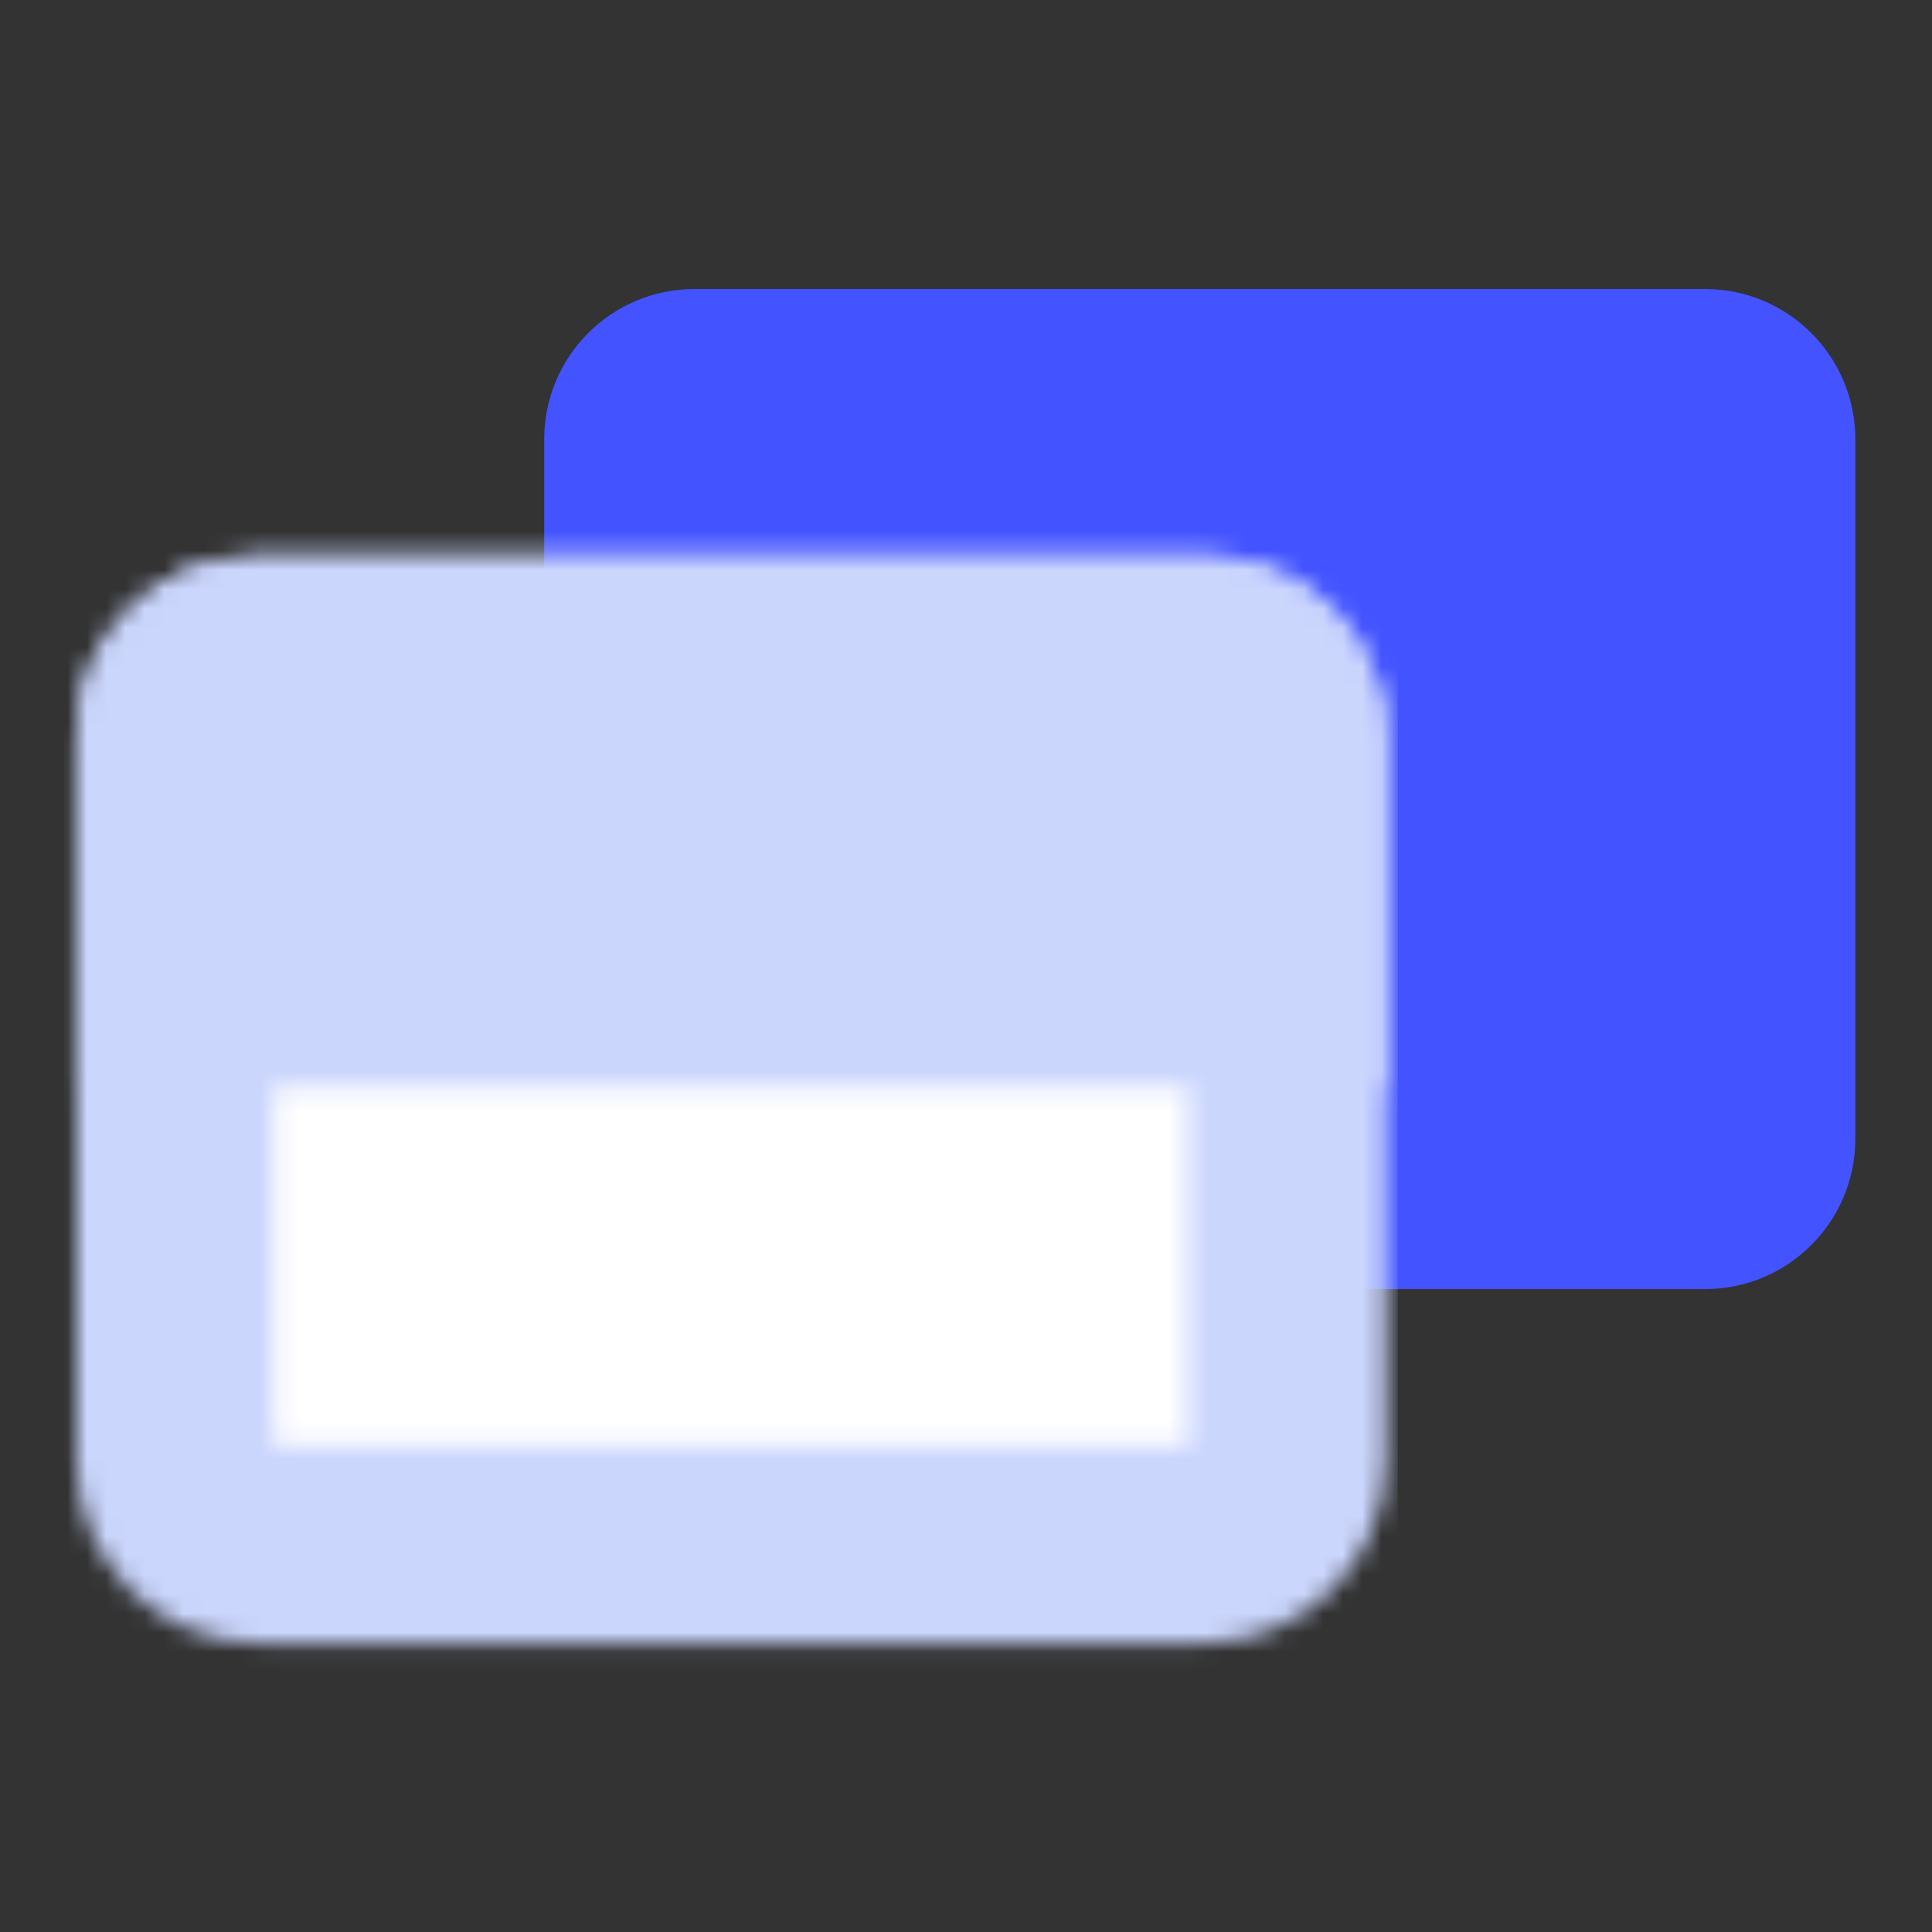
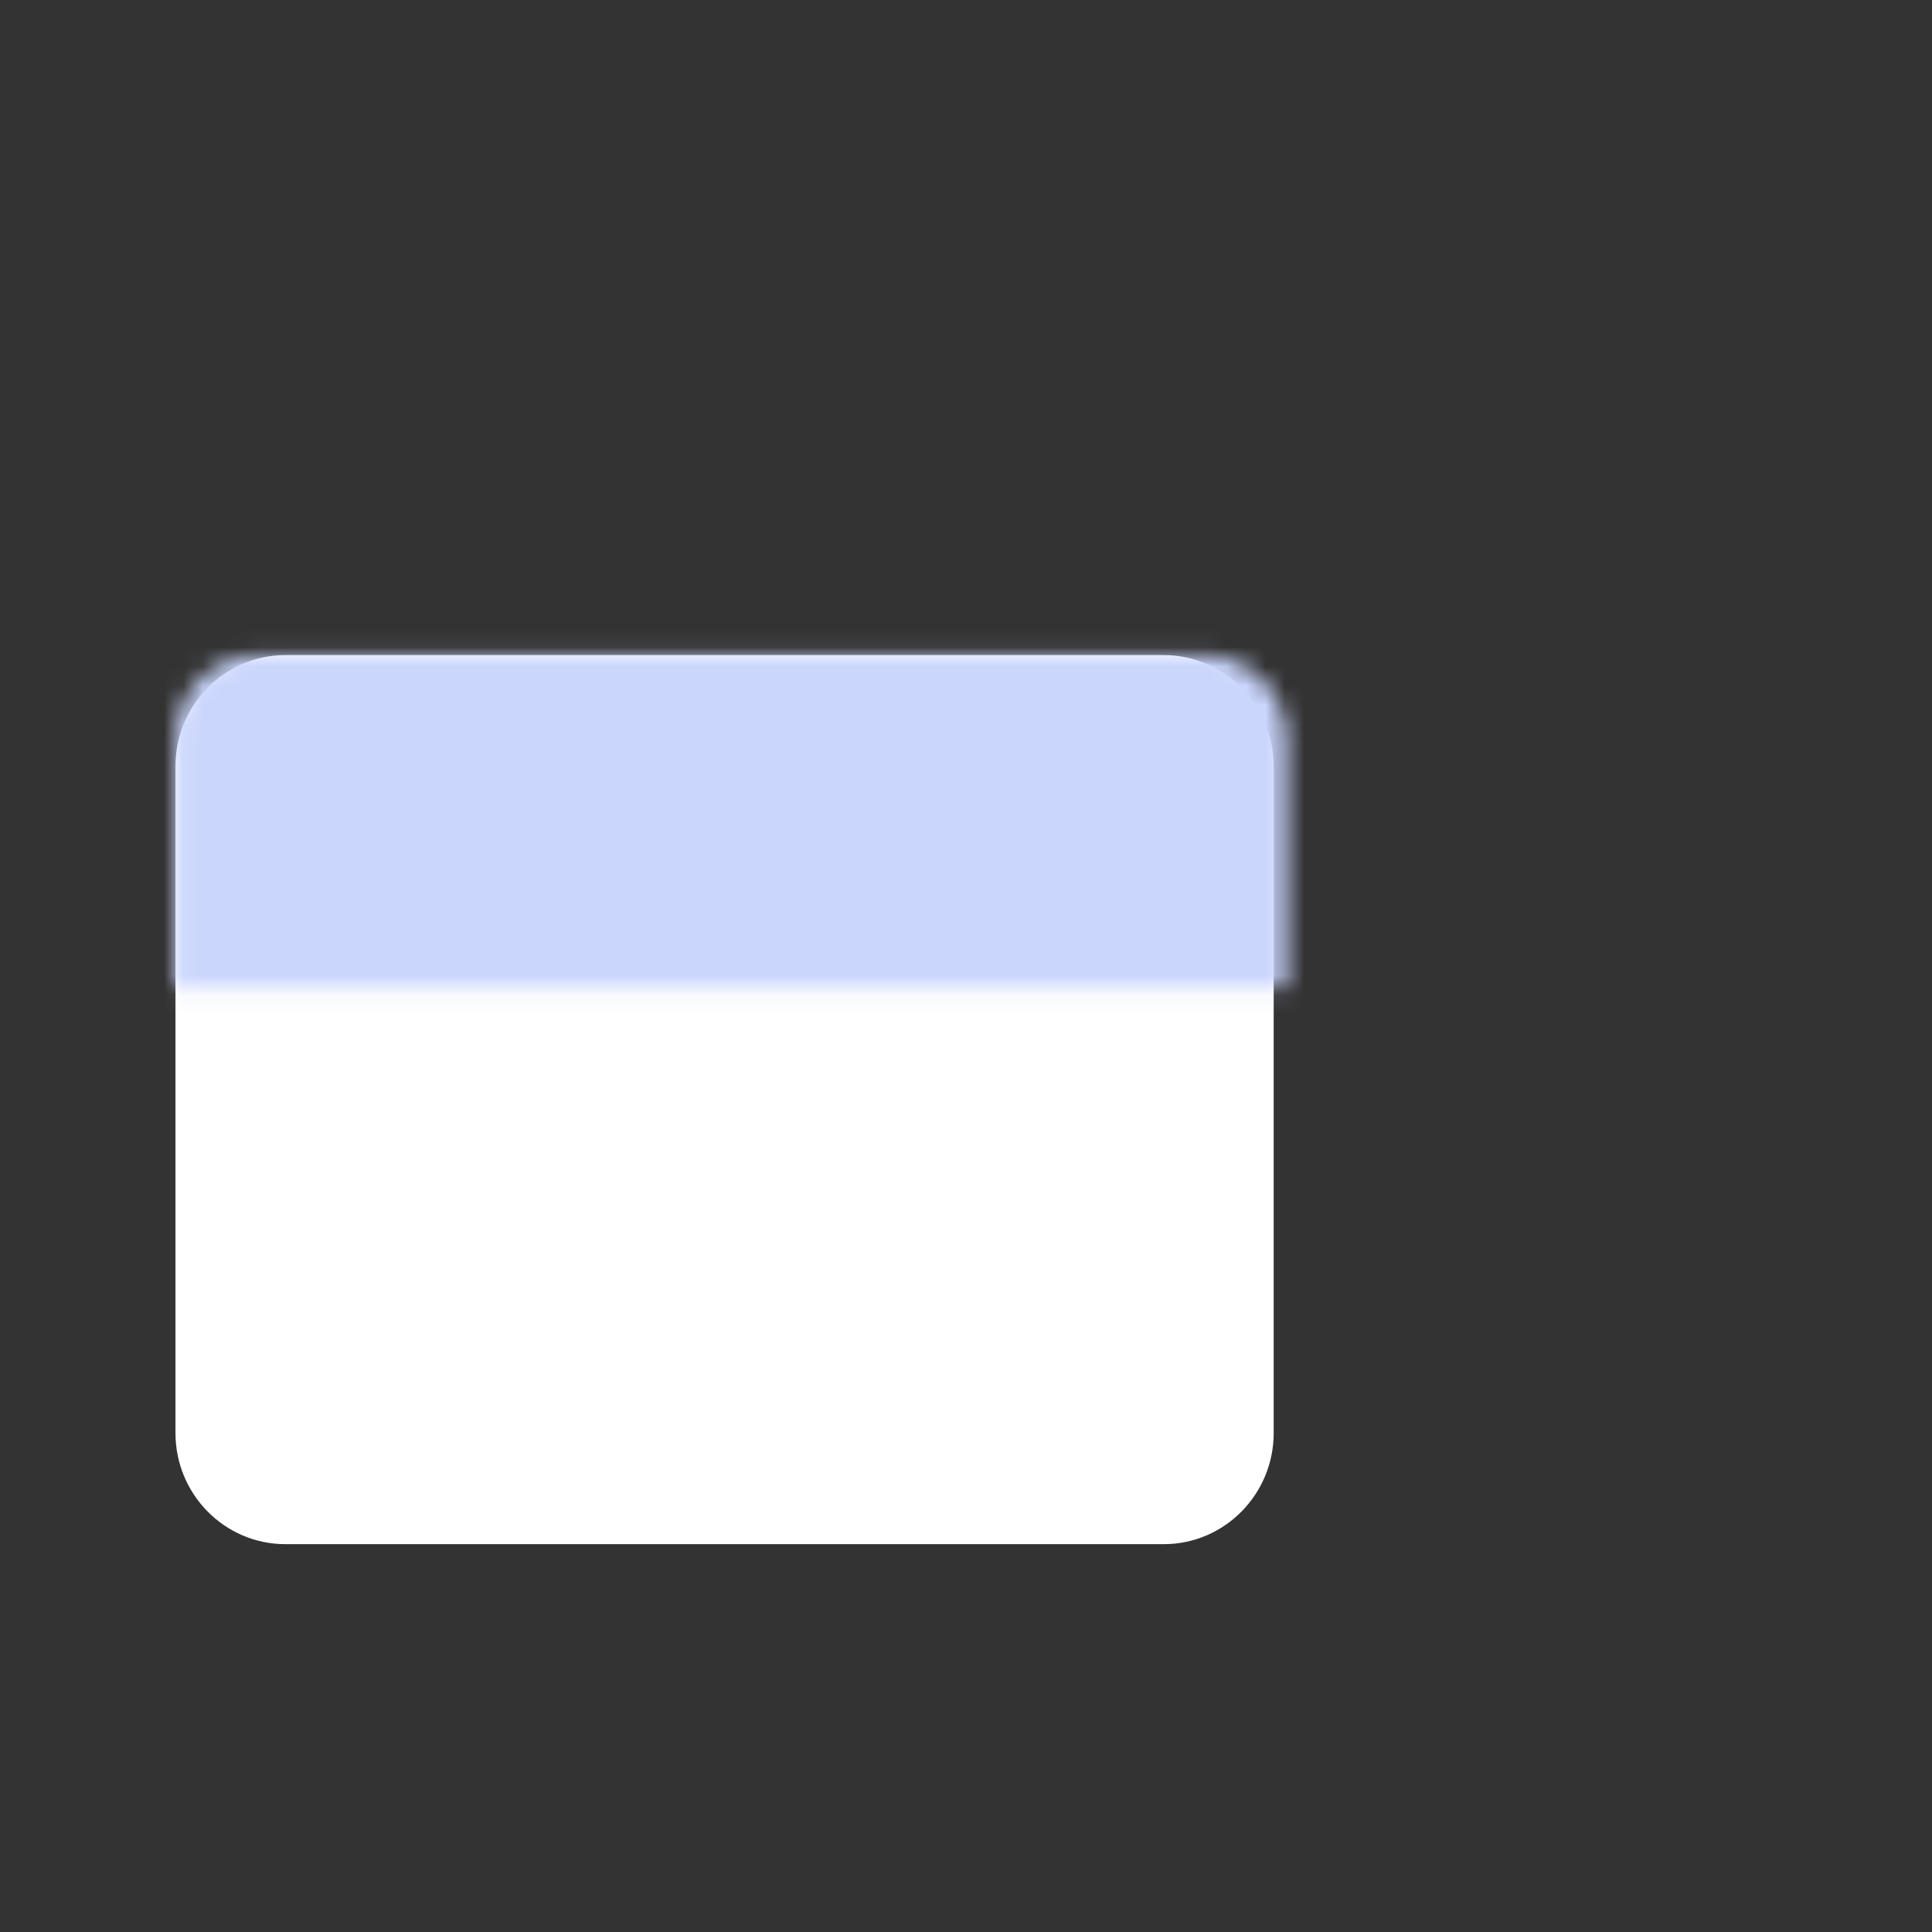
<svg xmlns="http://www.w3.org/2000/svg" width="100" height="100" viewBox="0 0 100 100" fill="none">
  <rect x="0" y="0" width="100" height="100" fill="#333333" stroke="none" />
-   <path d="M96.032 22.741C96.032 18.444 92.549 14.96 88.252 14.96H35.947C31.65 14.96 28.167 18.444 28.167 22.741V58.942C28.167 63.239 31.65 66.722 35.947 66.722H88.252C92.549 66.722 96.032 63.239 96.032 58.942V22.741Z" fill="#4353FF" />
  <path d="M60.241 33.908H14.766C11.632 33.908 9.082 36.488 9.082 39.66V74.173C9.082 77.345 11.632 79.925 14.766 79.925H60.241C63.376 79.925 65.926 77.345 65.926 74.173V39.66C65.926 36.488 63.376 33.908 60.241 33.908Z" fill="white" />
  <mask id="mask0_1502_486" style="mask-type:luminance" maskUnits="userSpaceOnUse" x="3" y="28" width="69" height="58">
-     <path fill-rule="evenodd" clip-rule="evenodd" d="M14.197 39.023V74.81H61.488V39.023H14.197ZM3.968 38.222C3.968 33.015 8.189 28.794 13.396 28.794H62.289C67.496 28.794 71.718 33.015 71.718 38.222V75.611C71.718 80.818 67.496 85.04 62.289 85.04H13.396C8.189 85.04 3.968 80.818 3.968 75.611V38.222Z" fill="white" />
    <path d="M9.082 38.222C9.082 37.078 9.537 35.981 10.346 35.172C11.155 34.363 12.252 33.908 13.396 33.908H62.288C63.433 33.908 64.53 34.363 65.339 35.172C66.148 35.981 66.603 37.078 66.603 38.222V51.165H9.082V38.222Z" fill="white" />
-     <path fill-rule="evenodd" clip-rule="evenodd" d="M14.197 39.023V46.05H61.488V39.023H14.197ZM6.729 31.555C8.498 29.787 10.896 28.794 13.396 28.794H62.289C64.79 28.794 67.188 29.787 68.956 31.555C70.724 33.324 71.718 35.722 71.718 38.222V56.279H3.968V38.222C3.968 35.722 4.961 33.324 6.729 31.555Z" fill="white" />
    <path d="M14.833 42.536C14.833 40.948 16.121 39.66 17.709 39.66C19.298 39.66 20.585 40.948 20.585 42.536C20.585 44.125 19.298 45.413 17.709 45.413C16.121 45.413 14.833 44.125 14.833 42.536Z" fill="black" />
    <path d="M23.461 42.536C23.461 40.948 24.748 39.66 26.337 39.66C27.925 39.66 29.213 40.948 29.213 42.536C29.213 44.125 27.925 45.413 26.337 45.413C24.748 45.413 23.461 44.125 23.461 42.536Z" fill="black" />
  </mask>
  <g mask="url(#mask0_1502_486)">
    <path d="M3.331 22.404H72.355V91.429H3.331V22.404Z" fill="#CBD6FD" />
  </g>
</svg>